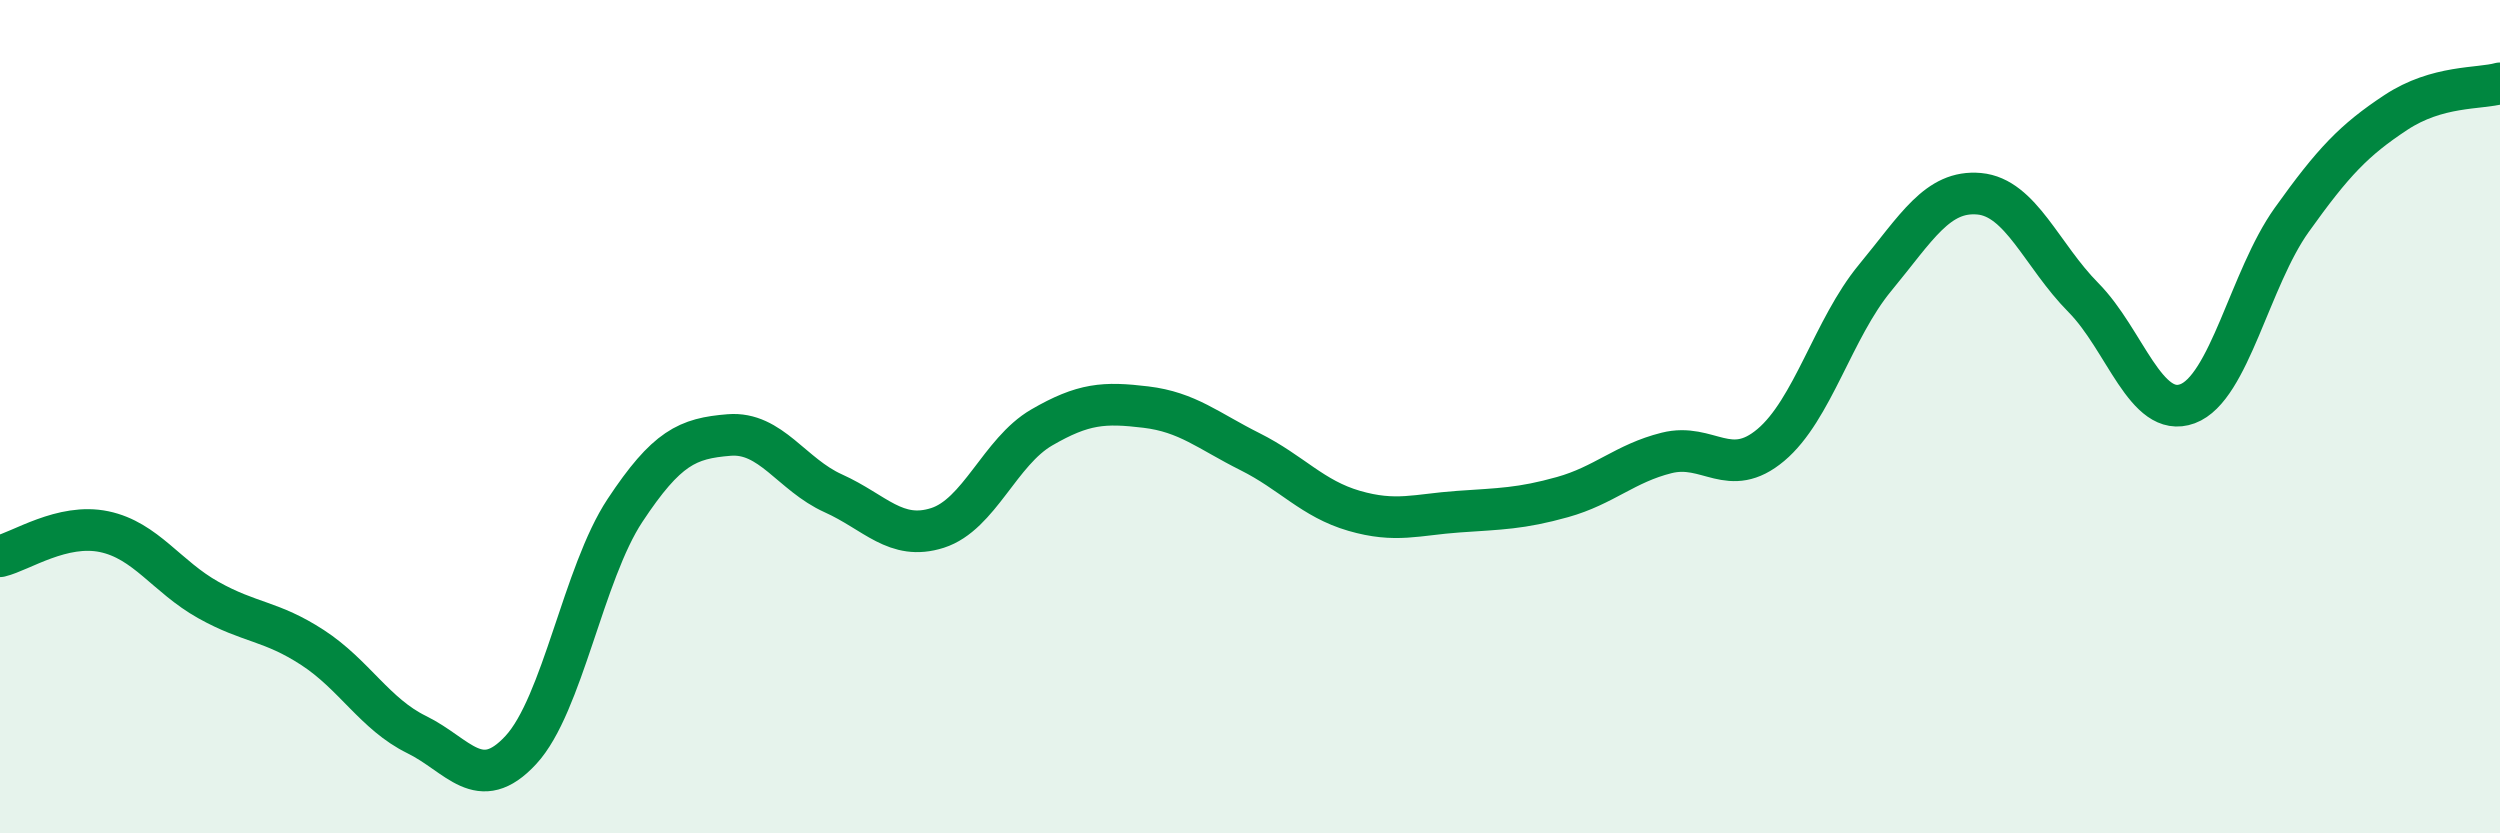
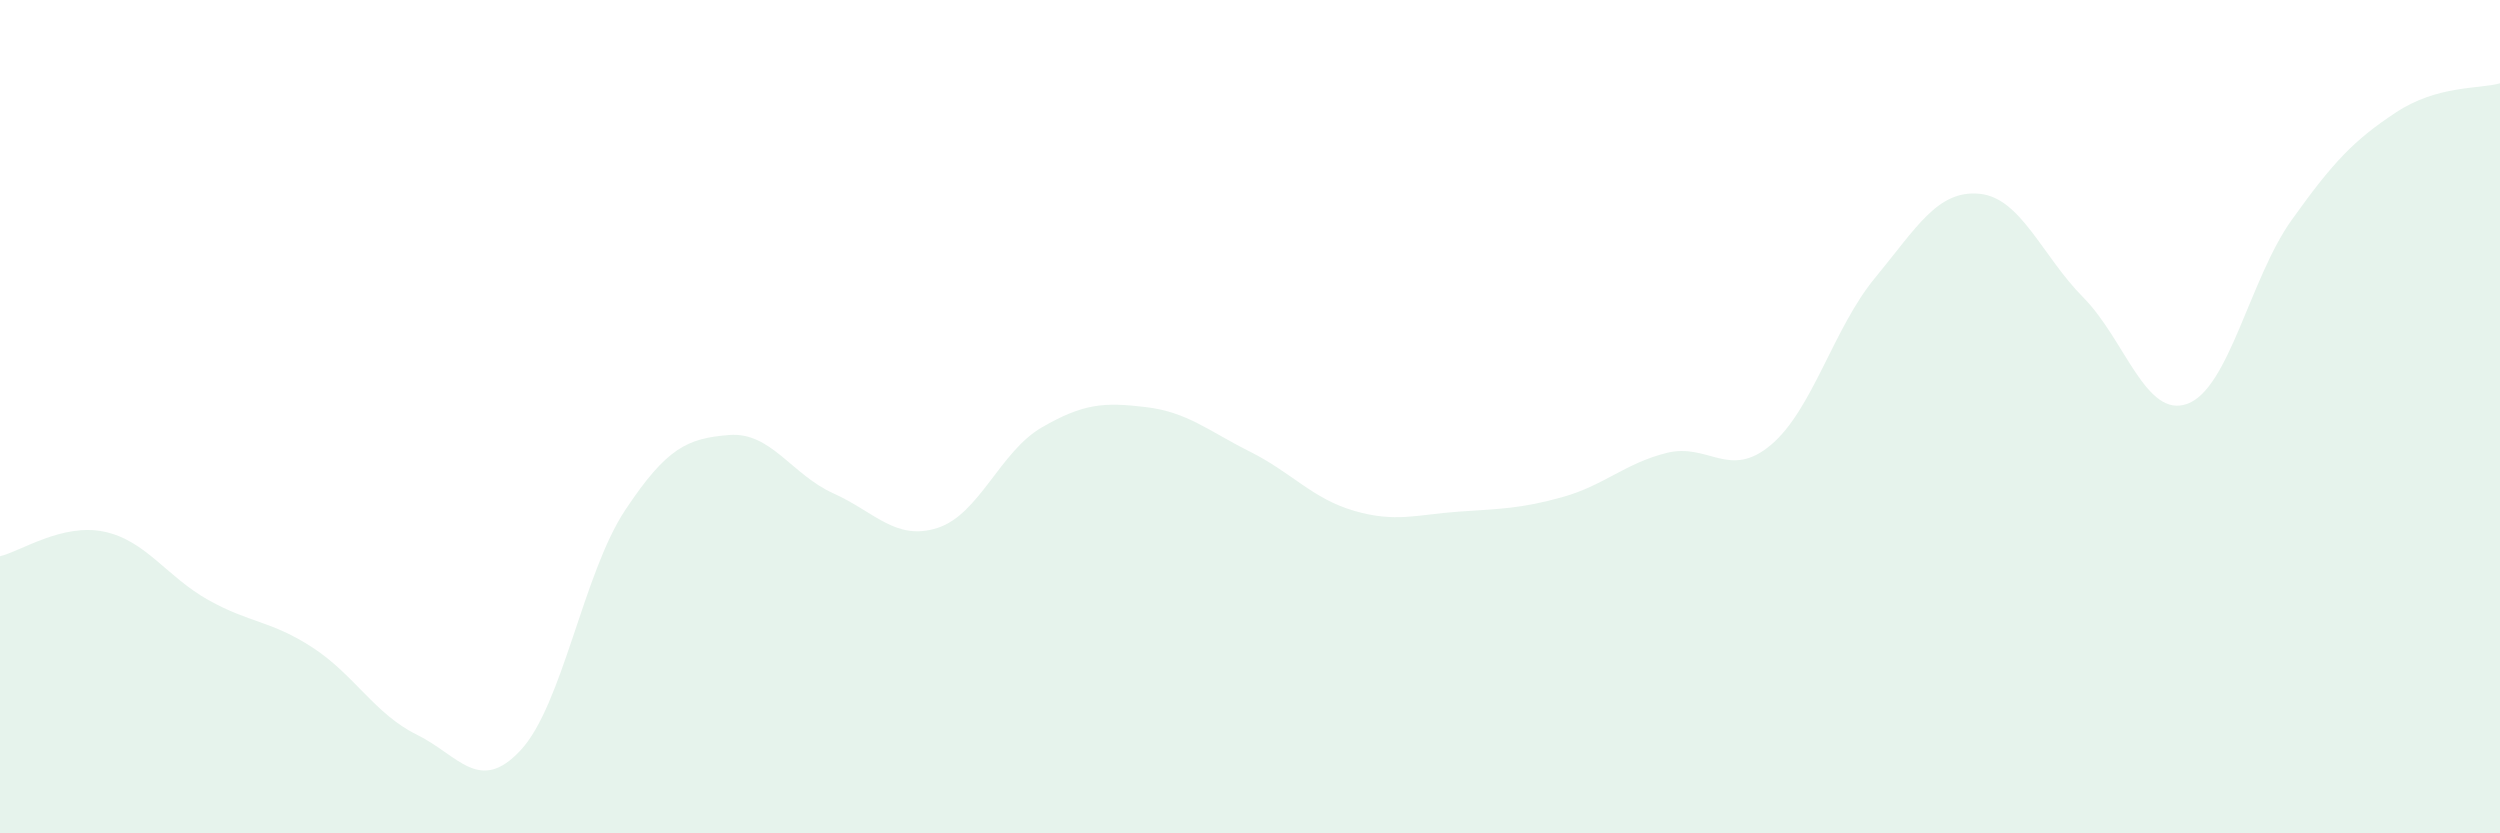
<svg xmlns="http://www.w3.org/2000/svg" width="60" height="20" viewBox="0 0 60 20">
  <path d="M 0,13.35 C 0.5,13.23 1.5,12.55 2.5,12.76 C 3.5,12.97 4,13.84 5,14.4 C 6,14.96 6.5,14.89 7.5,15.54 C 8.5,16.19 9,17.14 10,17.63 C 11,18.12 11.5,19.08 12.5,18 C 13.5,16.92 14,13.76 15,12.25 C 16,10.74 16.5,10.52 17.5,10.44 C 18.5,10.36 19,11.39 20,11.84 C 21,12.29 21.5,12.99 22.5,12.67 C 23.5,12.35 24,10.84 25,10.26 C 26,9.68 26.5,9.65 27.5,9.77 C 28.5,9.89 29,10.34 30,10.84 C 31,11.34 31.5,11.97 32.5,12.26 C 33.5,12.55 34,12.35 35,12.28 C 36,12.21 36.5,12.21 37.5,11.93 C 38.5,11.65 39,11.12 40,10.87 C 41,10.62 41.5,11.52 42.5,10.68 C 43.5,9.84 44,7.88 45,6.67 C 46,5.46 46.5,4.56 47.5,4.65 C 48.5,4.74 49,6.13 50,7.14 C 51,8.15 51.5,10.06 52.5,9.69 C 53.5,9.32 54,6.68 55,5.28 C 56,3.88 56.5,3.36 57.5,2.7 C 58.5,2.04 59.5,2.14 60,2L60 20L0 20Z" fill="#008740" opacity="0.1" stroke-linecap="round" stroke-linejoin="round" />
-   <path d="M 0,13.35 C 0.5,13.23 1.5,12.55 2.5,12.76 C 3.5,12.97 4,13.84 5,14.4 C 6,14.96 6.5,14.89 7.5,15.54 C 8.5,16.19 9,17.14 10,17.63 C 11,18.12 11.5,19.08 12.5,18 C 13.5,16.92 14,13.76 15,12.25 C 16,10.74 16.5,10.52 17.5,10.44 C 18.5,10.36 19,11.39 20,11.84 C 21,12.29 21.5,12.99 22.5,12.67 C 23.5,12.35 24,10.84 25,10.26 C 26,9.68 26.5,9.65 27.5,9.77 C 28.5,9.89 29,10.34 30,10.84 C 31,11.34 31.5,11.97 32.5,12.26 C 33.5,12.55 34,12.35 35,12.28 C 36,12.21 36.5,12.21 37.5,11.93 C 38.5,11.65 39,11.12 40,10.87 C 41,10.62 41.5,11.52 42.5,10.68 C 43.5,9.84 44,7.88 45,6.67 C 46,5.46 46.5,4.56 47.5,4.65 C 48.5,4.74 49,6.13 50,7.14 C 51,8.15 51.5,10.06 52.5,9.69 C 53.5,9.32 54,6.68 55,5.28 C 56,3.88 56.5,3.36 57.5,2.7 C 58.5,2.04 59.5,2.14 60,2" stroke="#008740" stroke-width="1" fill="none" stroke-linecap="round" stroke-linejoin="round" />
</svg>